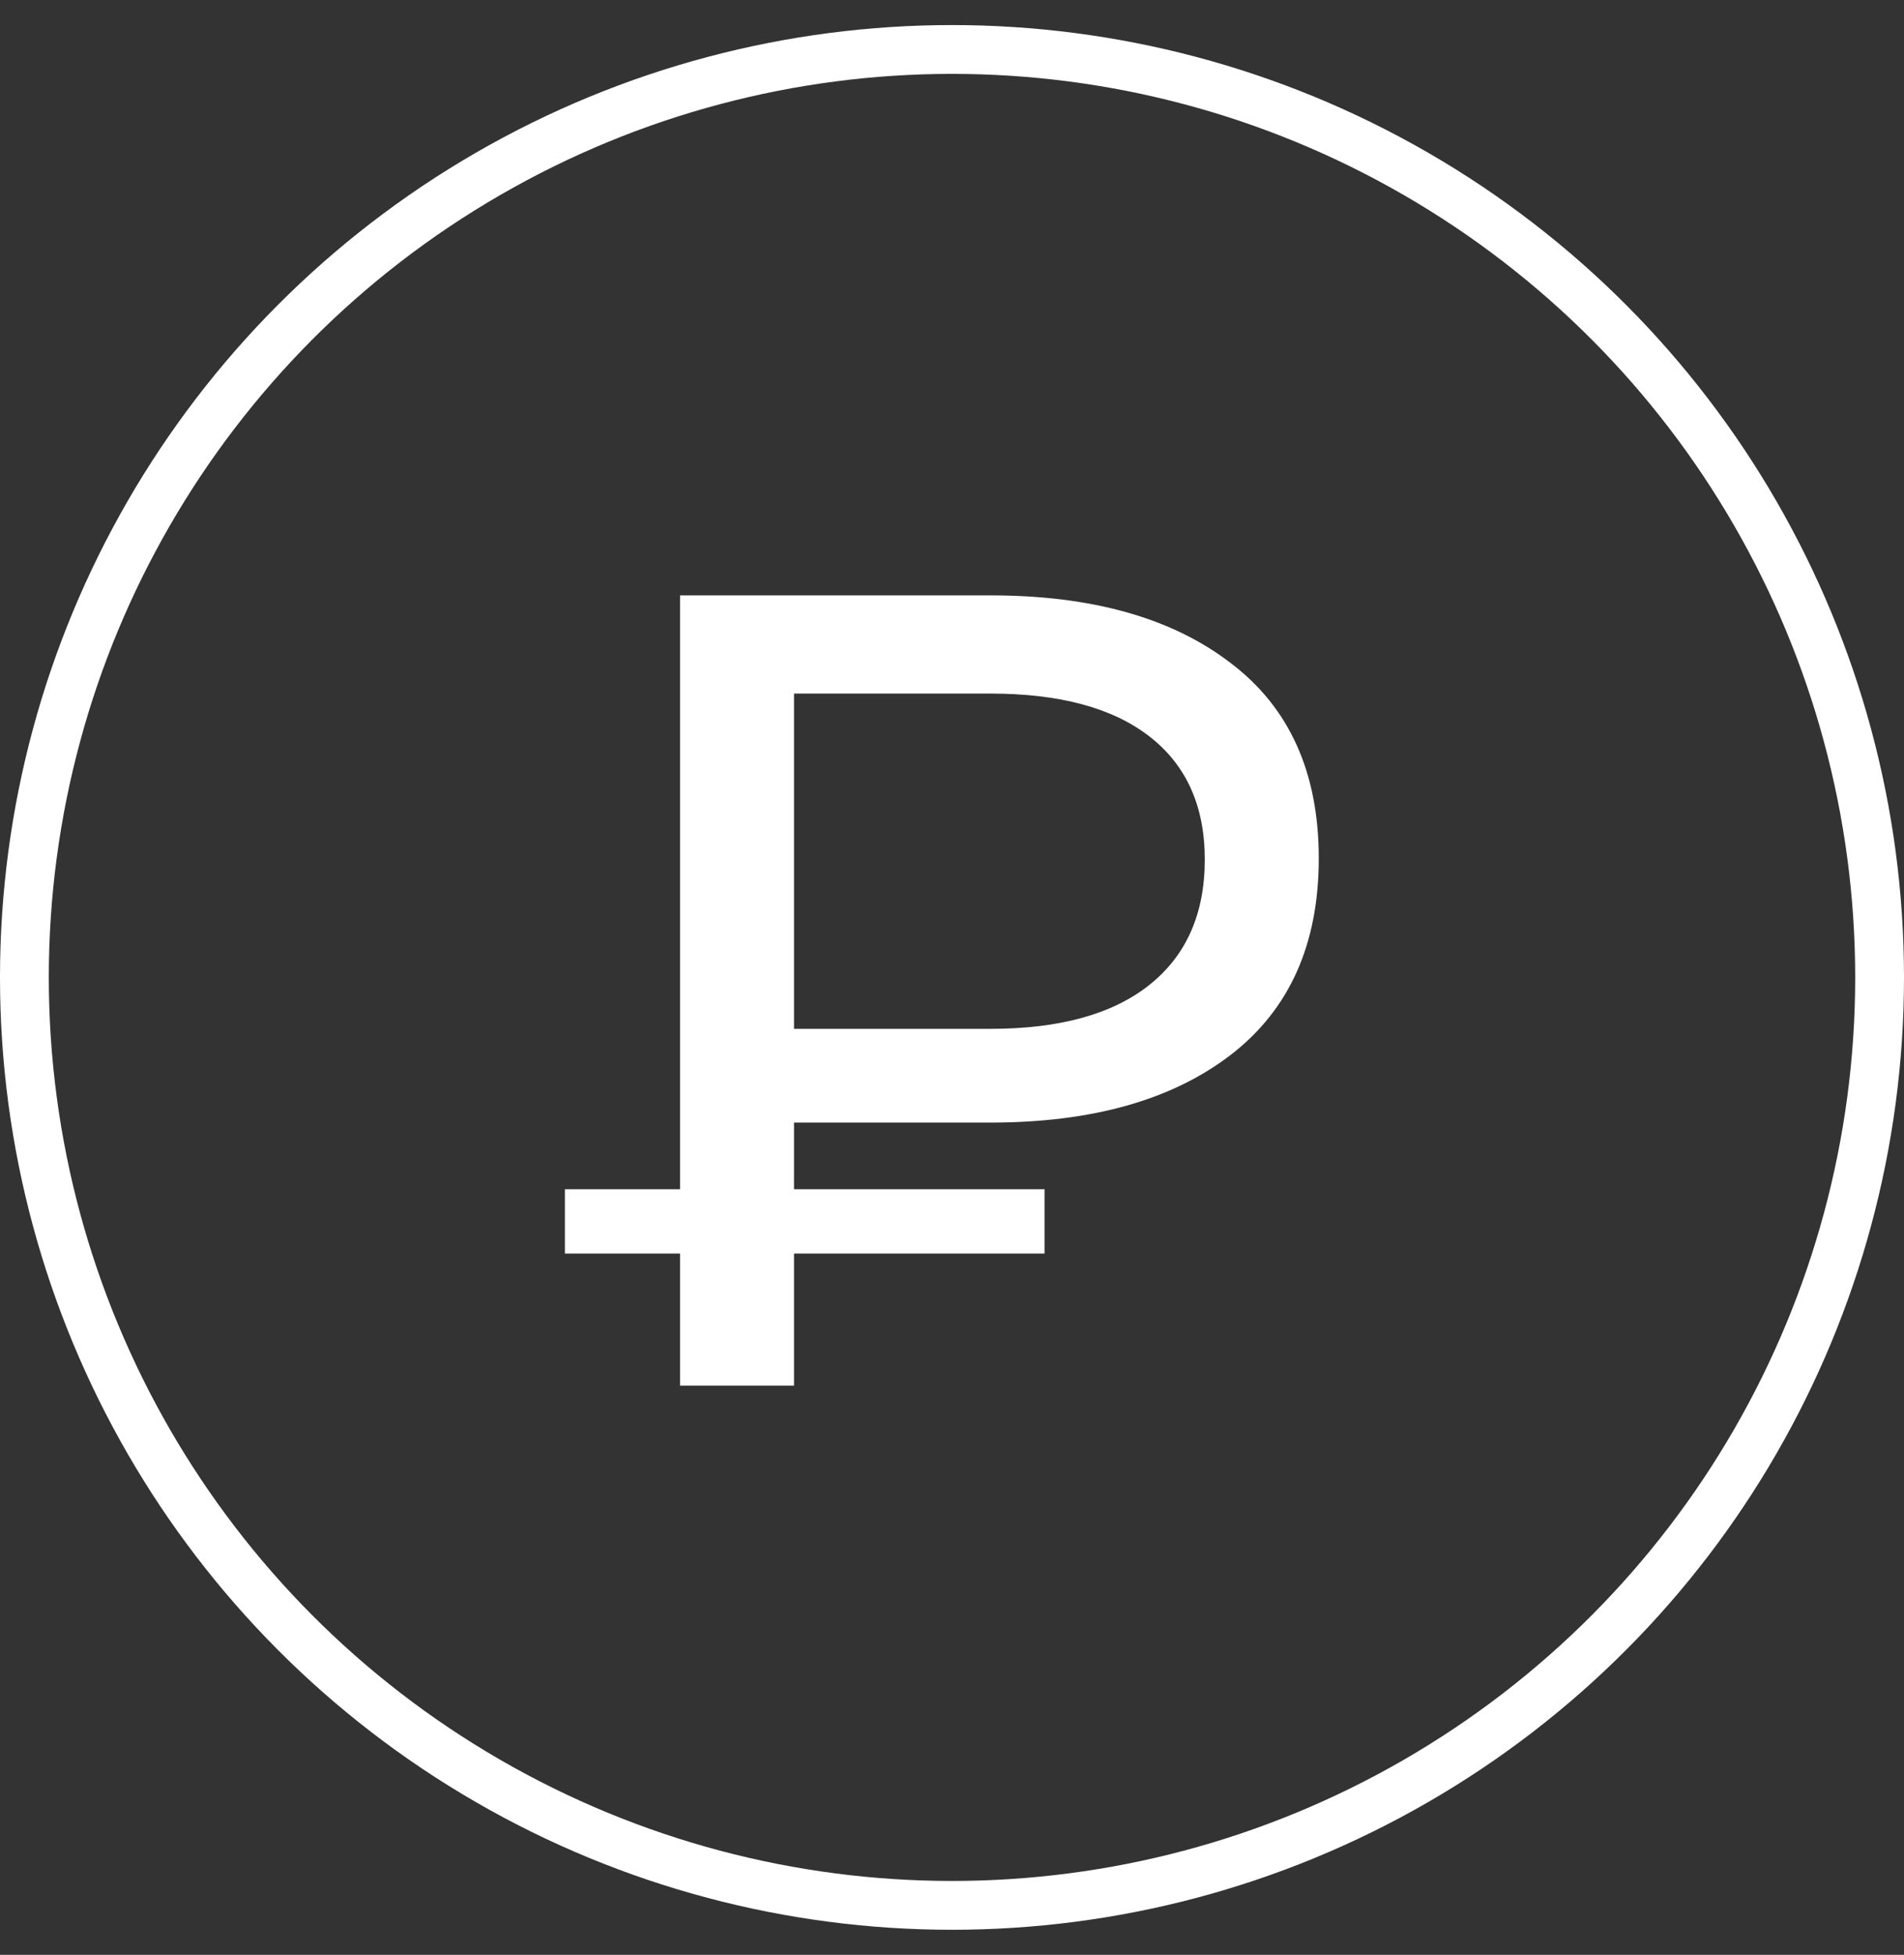
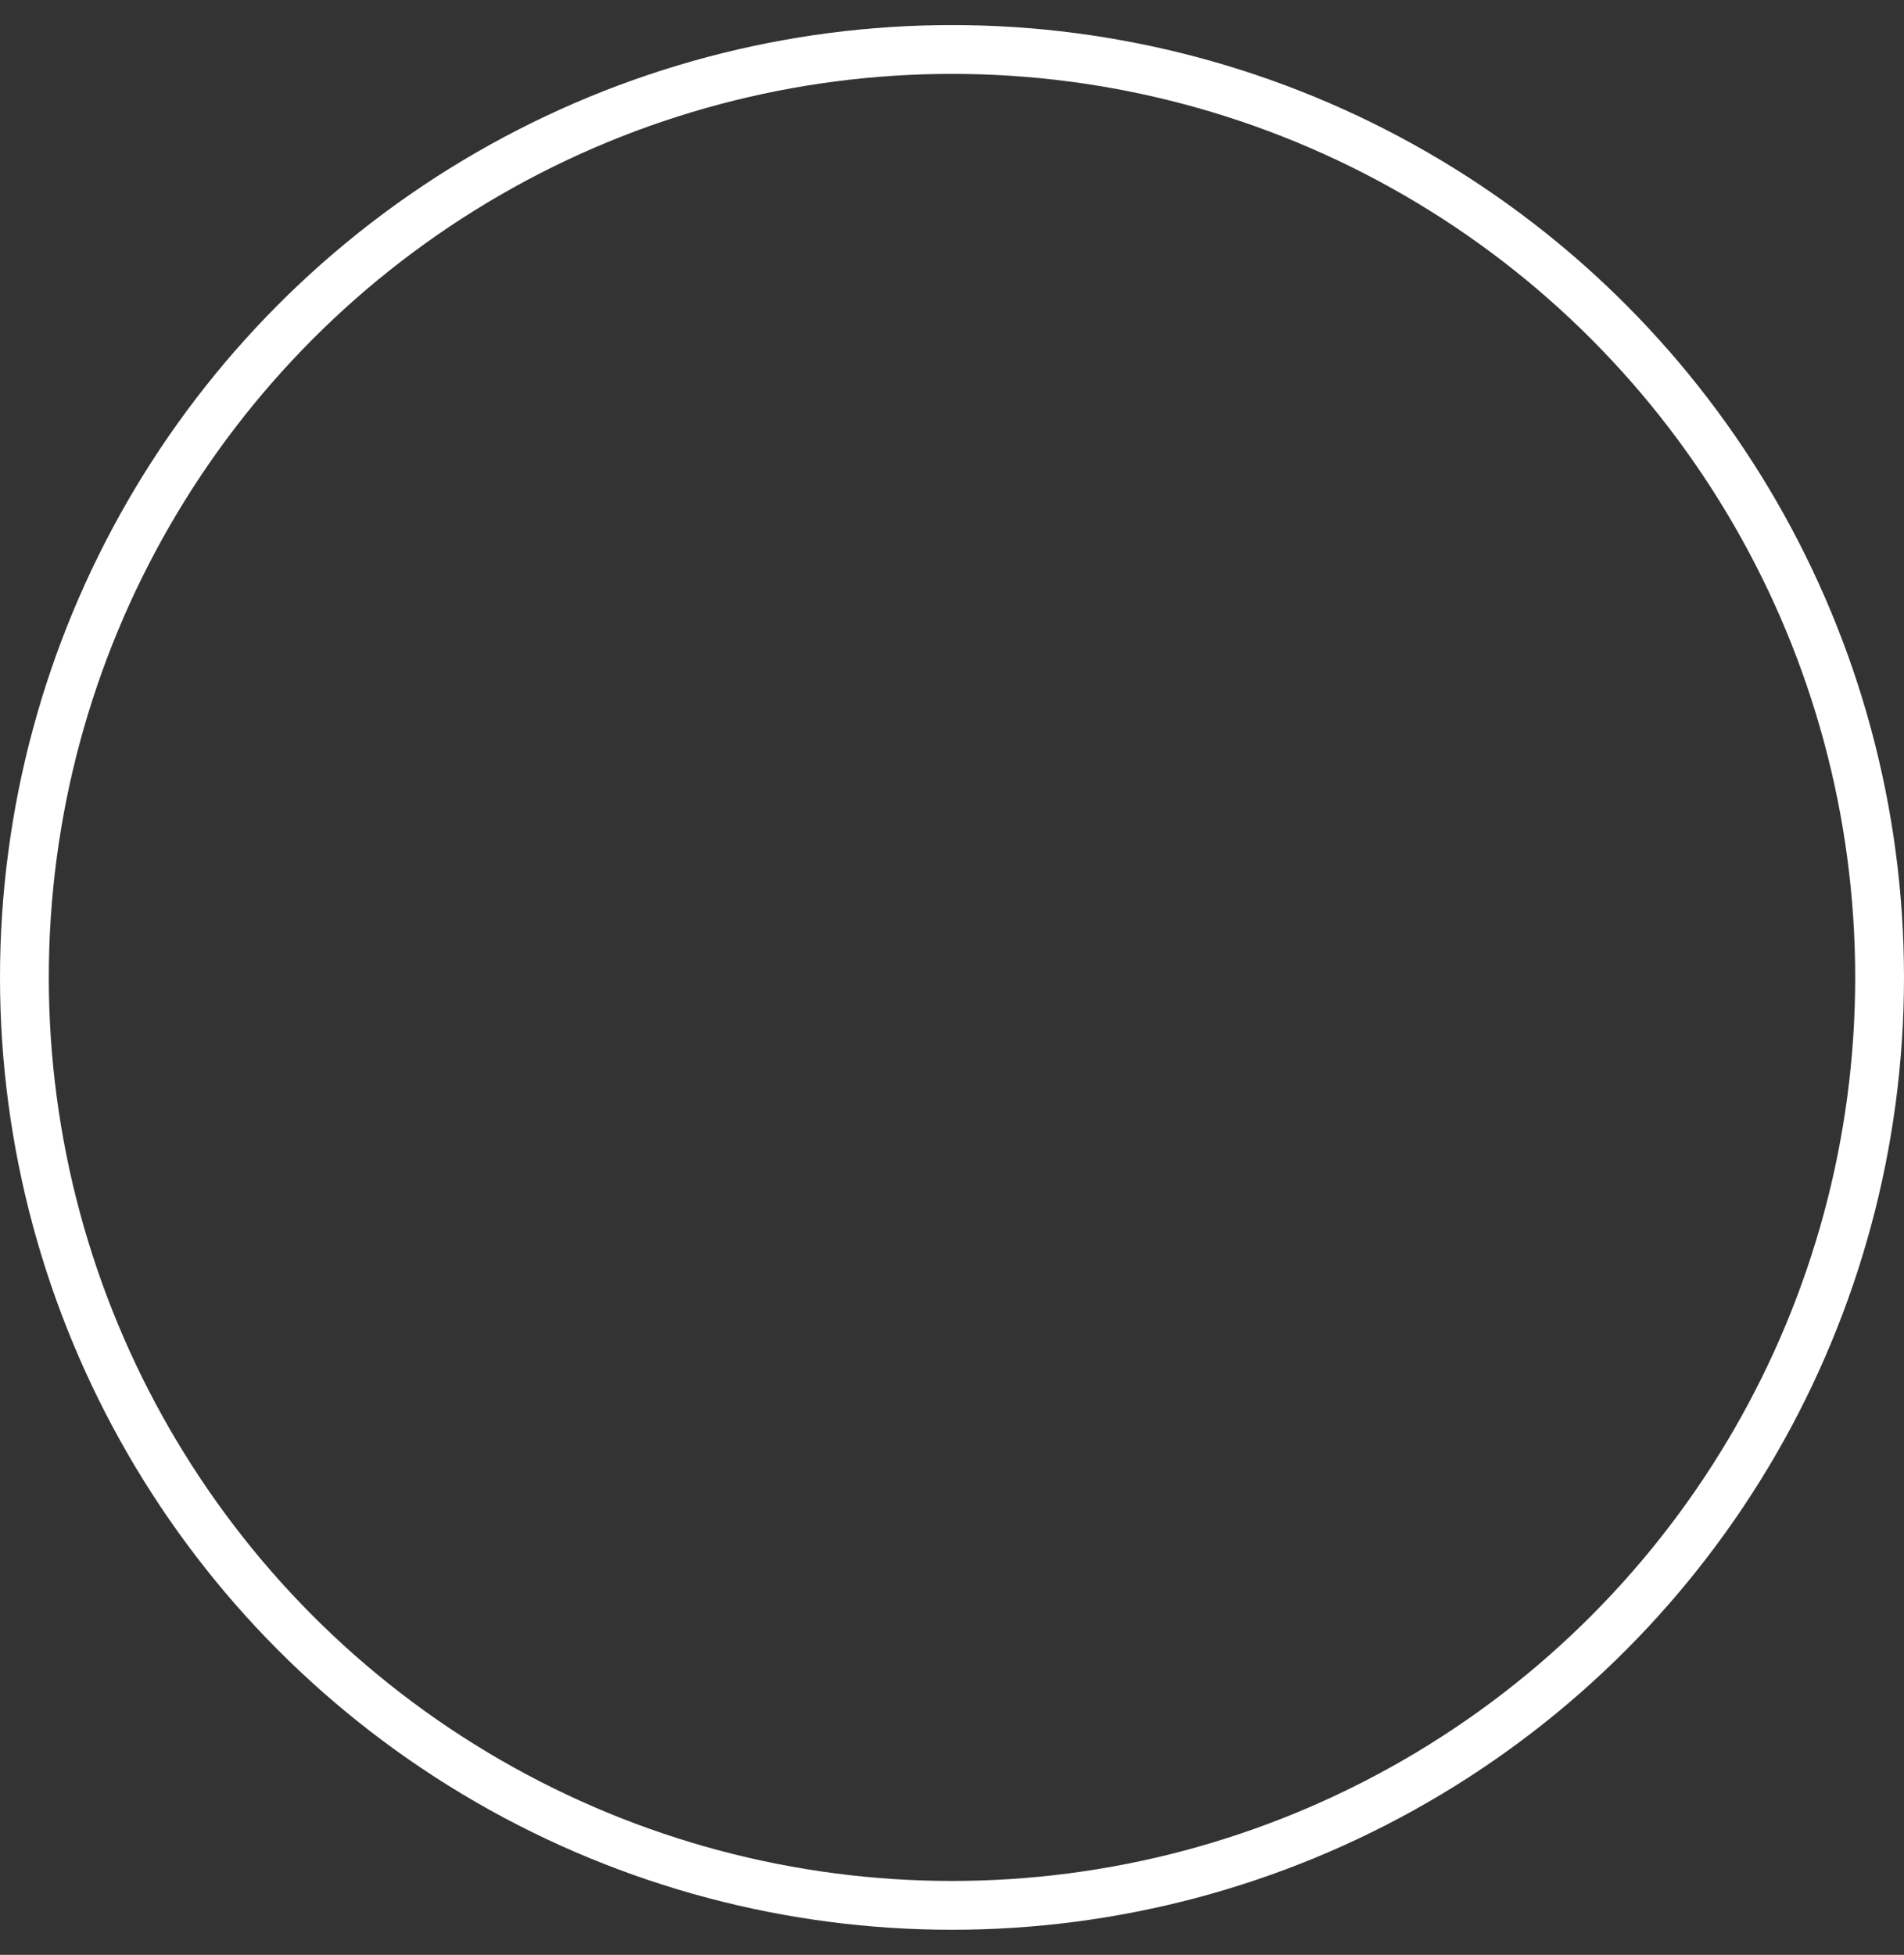
<svg xmlns="http://www.w3.org/2000/svg" width="38" height="39" viewBox="0 0 38 39" fill="none">
  <rect x="0" y="0" width="38" height="39" fill="#333333" stroke="none" />
-   <path d="M13.572 27.644V11.878H19.766C21.793 11.878 23.392 12.328 24.563 13.229C25.734 14.115 26.32 15.414 26.32 17.125C26.32 18.837 25.734 20.144 24.563 21.045C23.392 21.945 21.793 22.396 19.766 22.396H14.833L15.847 21.337V27.644H13.572ZM15.847 21.563L14.833 20.526H19.766C21.147 20.526 22.206 20.234 22.941 19.648C23.677 19.062 24.045 18.229 24.045 17.148C24.045 16.082 23.677 15.264 22.941 14.693C22.206 14.122 21.147 13.837 19.766 13.837H14.833L15.847 12.711V21.563ZM11.274 25.009V23.725H20.847V25.009H11.274Z" fill="white" />
  <circle cx="19" cy="19.5" r="18.513" stroke="white" stroke-width="0.974" />
</svg>